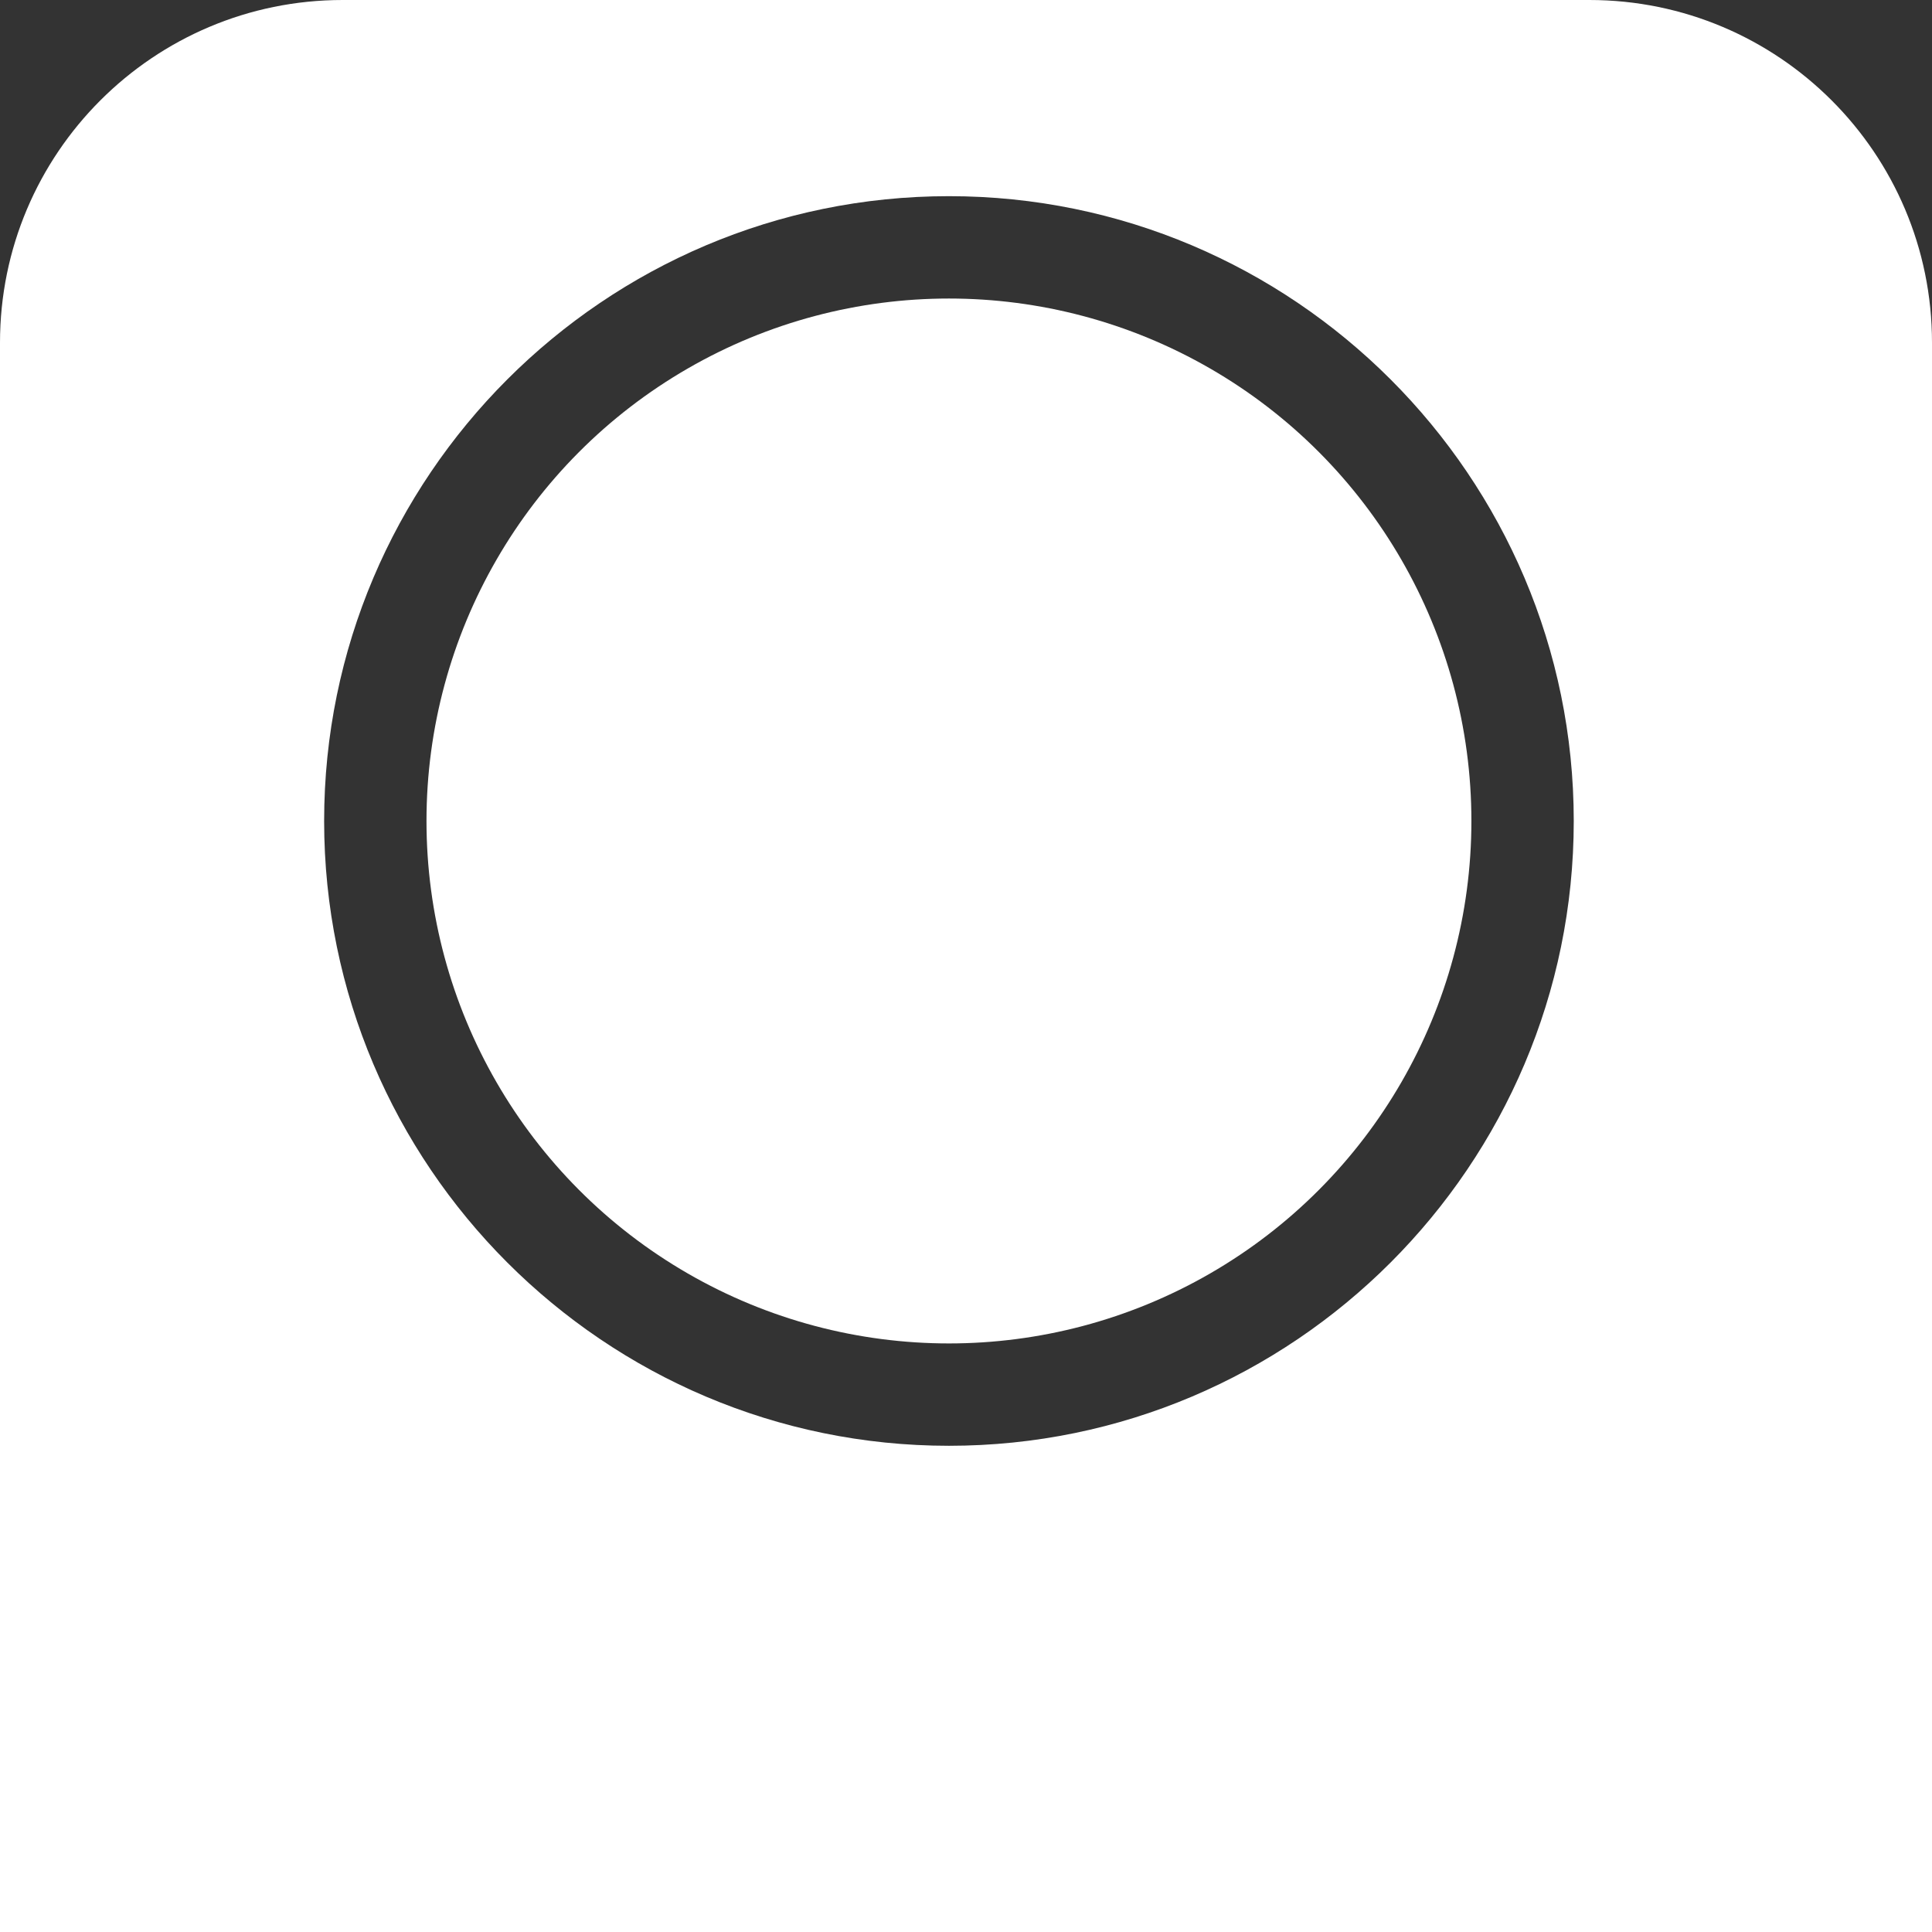
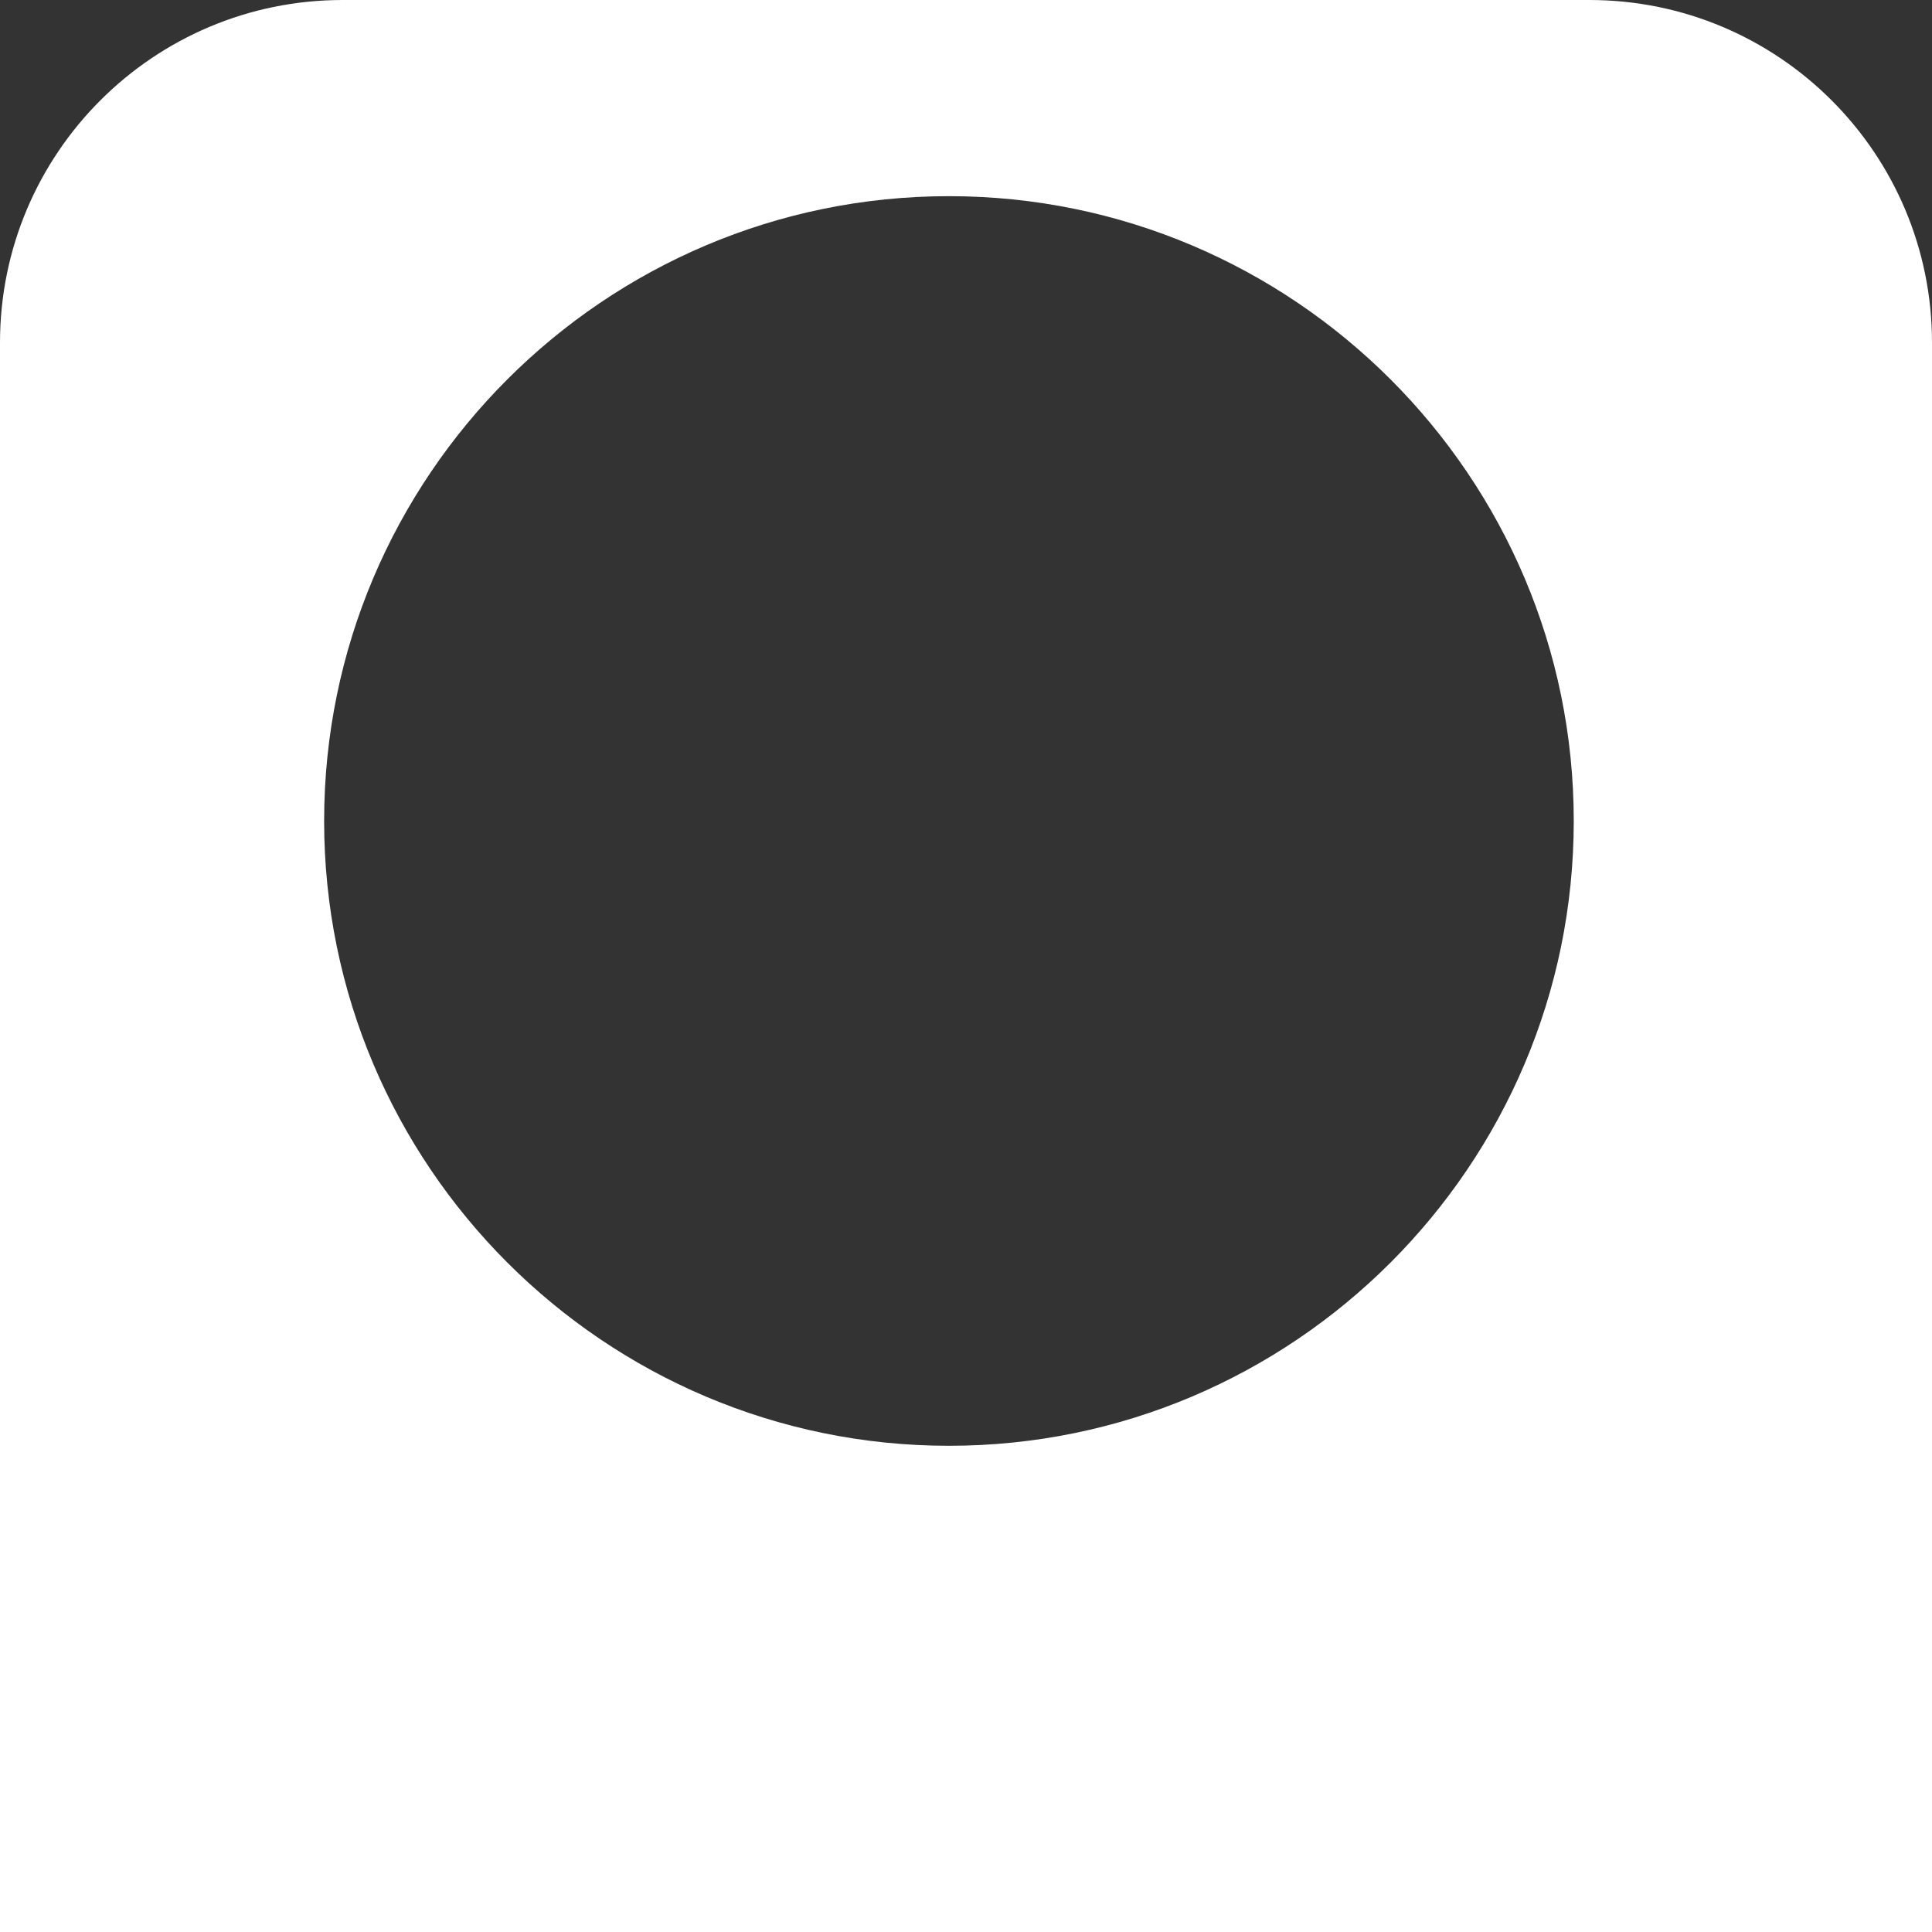
<svg xmlns="http://www.w3.org/2000/svg" version="1.1" id="Ebene_1" x="0px" y="0px" viewBox="0 0 113.386 113.386" style="enable-background:new 0 0 113.386 113.386;" xml:space="preserve">
  <rect x="0" y="0" width="113.386" height="113.386" fill="#333333" stroke="none" />
  <g>
-     <circle style="fill:#FFFFFF;" cx="55.692" cy="48.182" r="30.662" />
    <path style="fill:#FFFFFF;" d="M0,20.11v93.275h113.386V20.11c0-11.107-9.004-20.11-20.11-20.11H20.11C9.004,0,0,9.004,0,20.11z    M55.692,84.851c-20.22,0-36.669-16.449-36.669-36.669s16.449-36.669,36.669-36.669s36.669,16.449,36.669,36.669   S75.911,84.851,55.692,84.851z" />
  </g>
</svg>